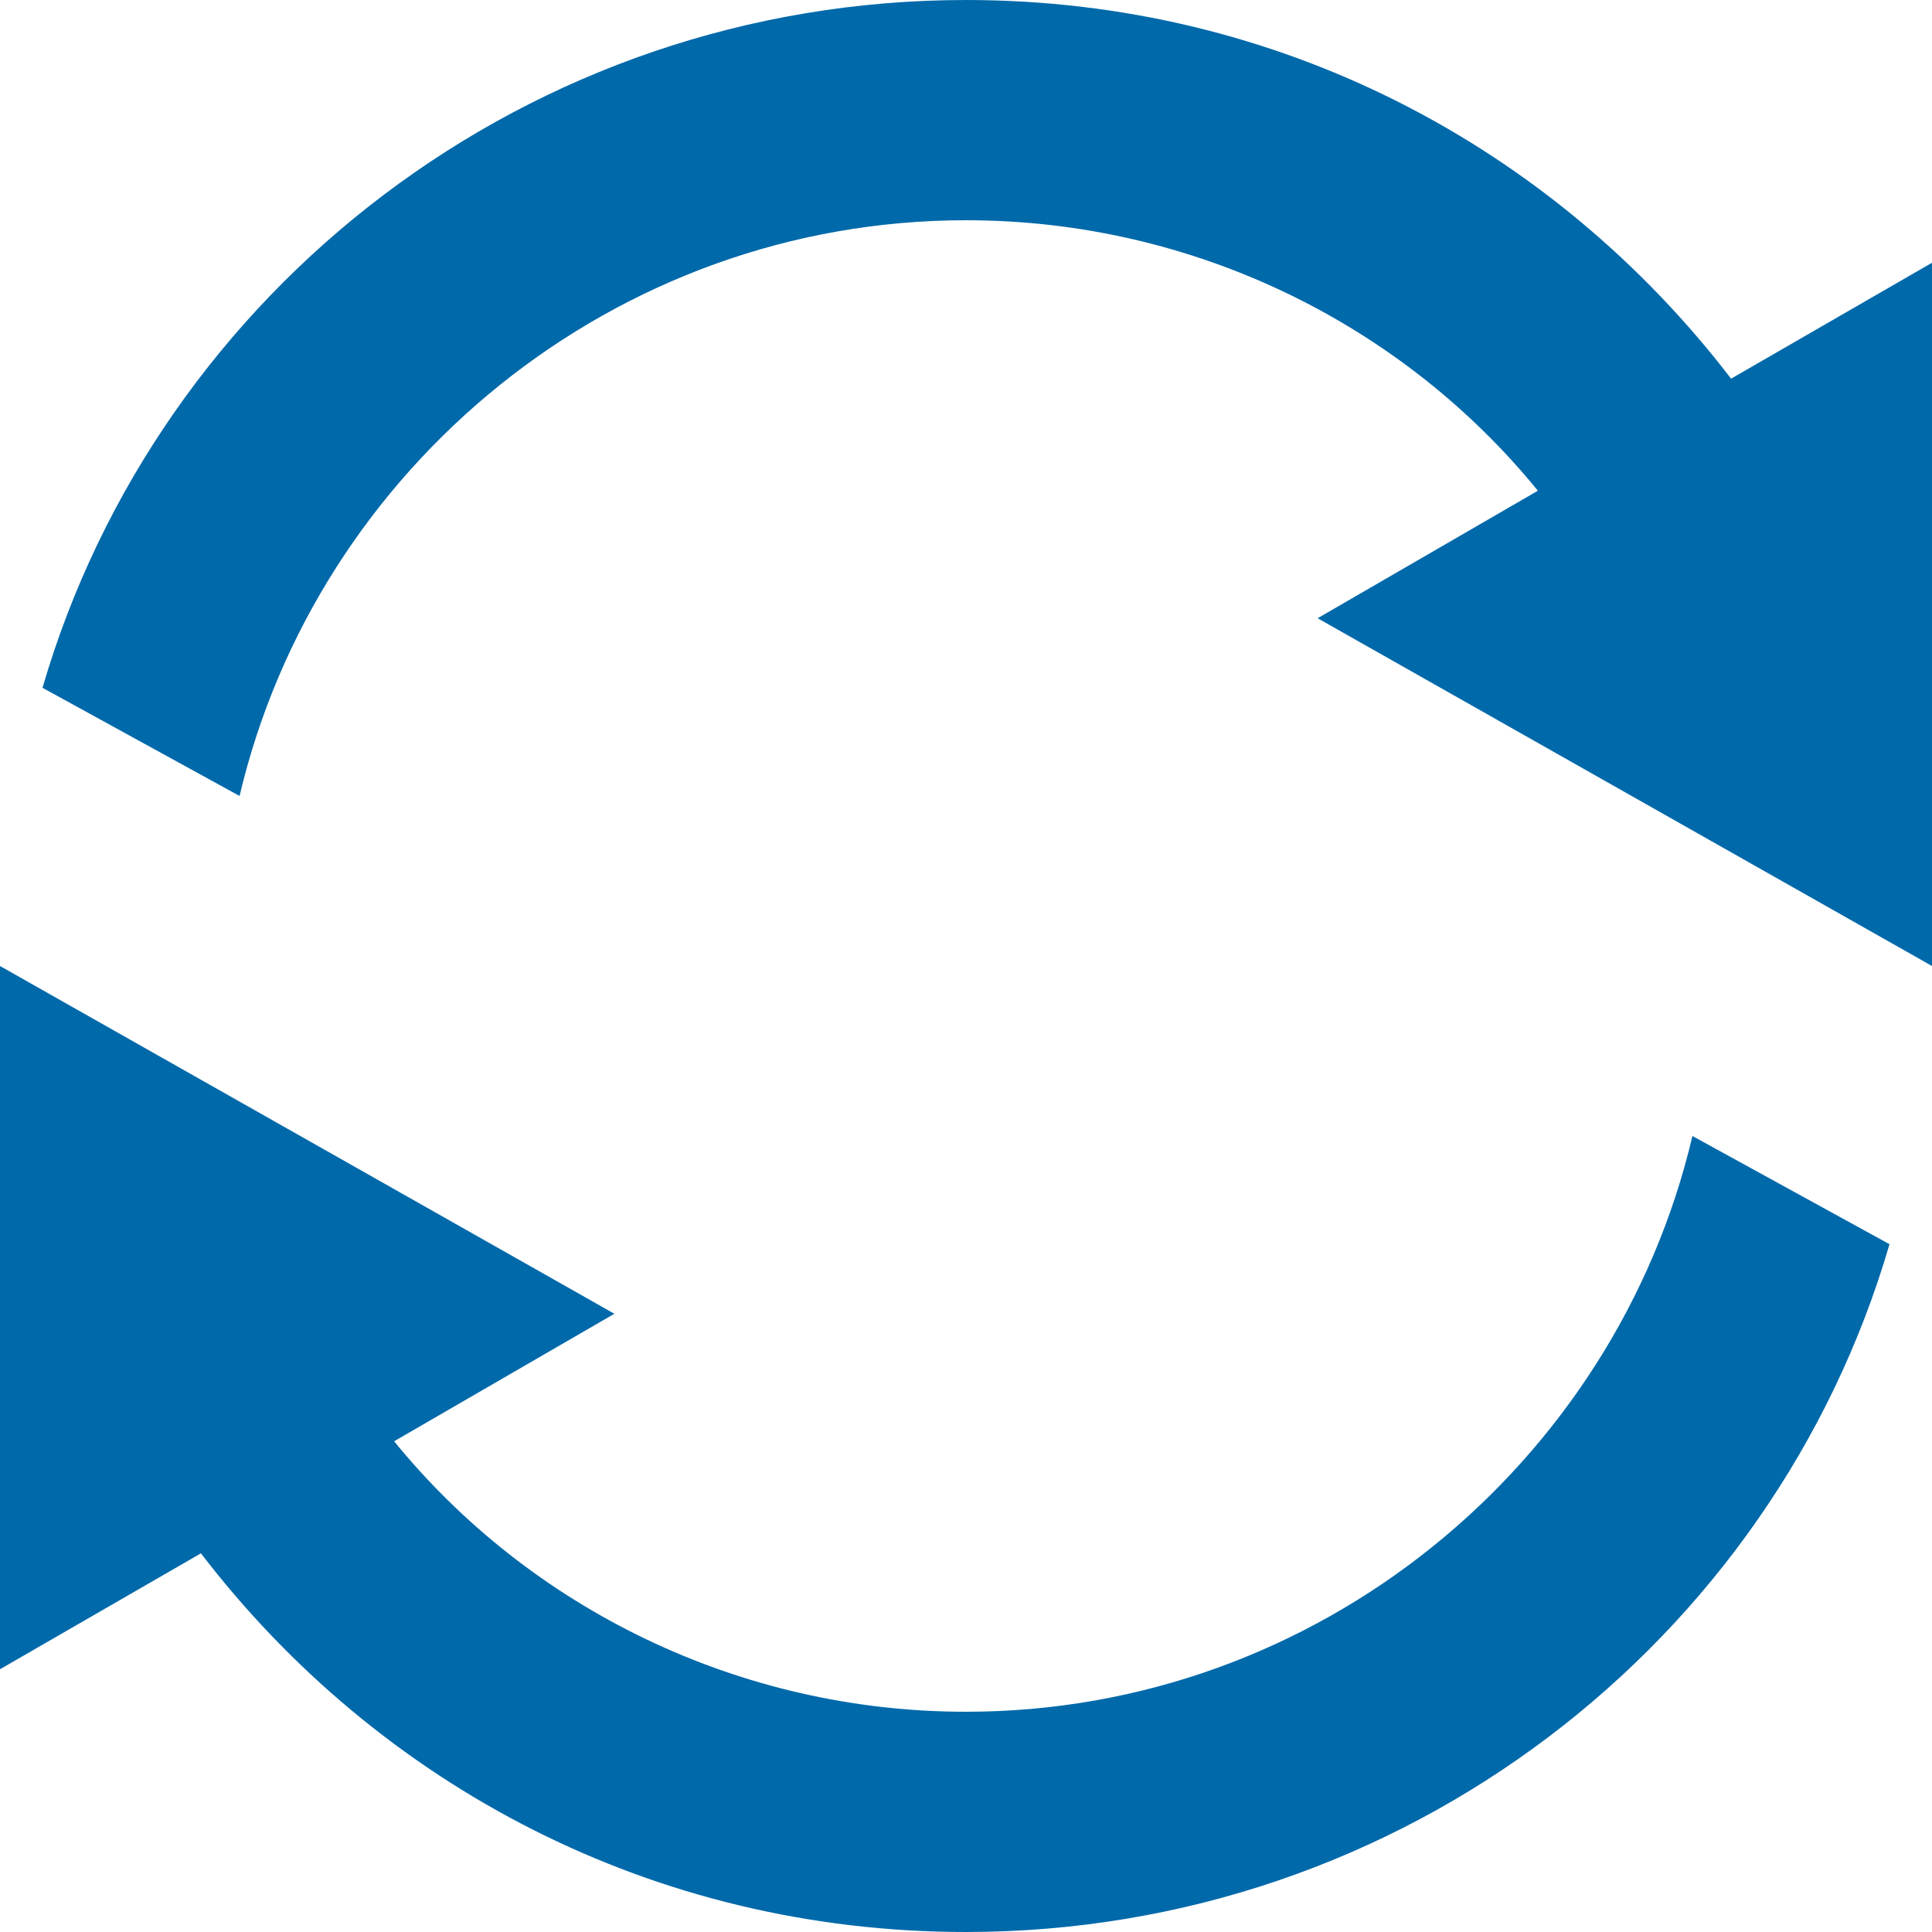
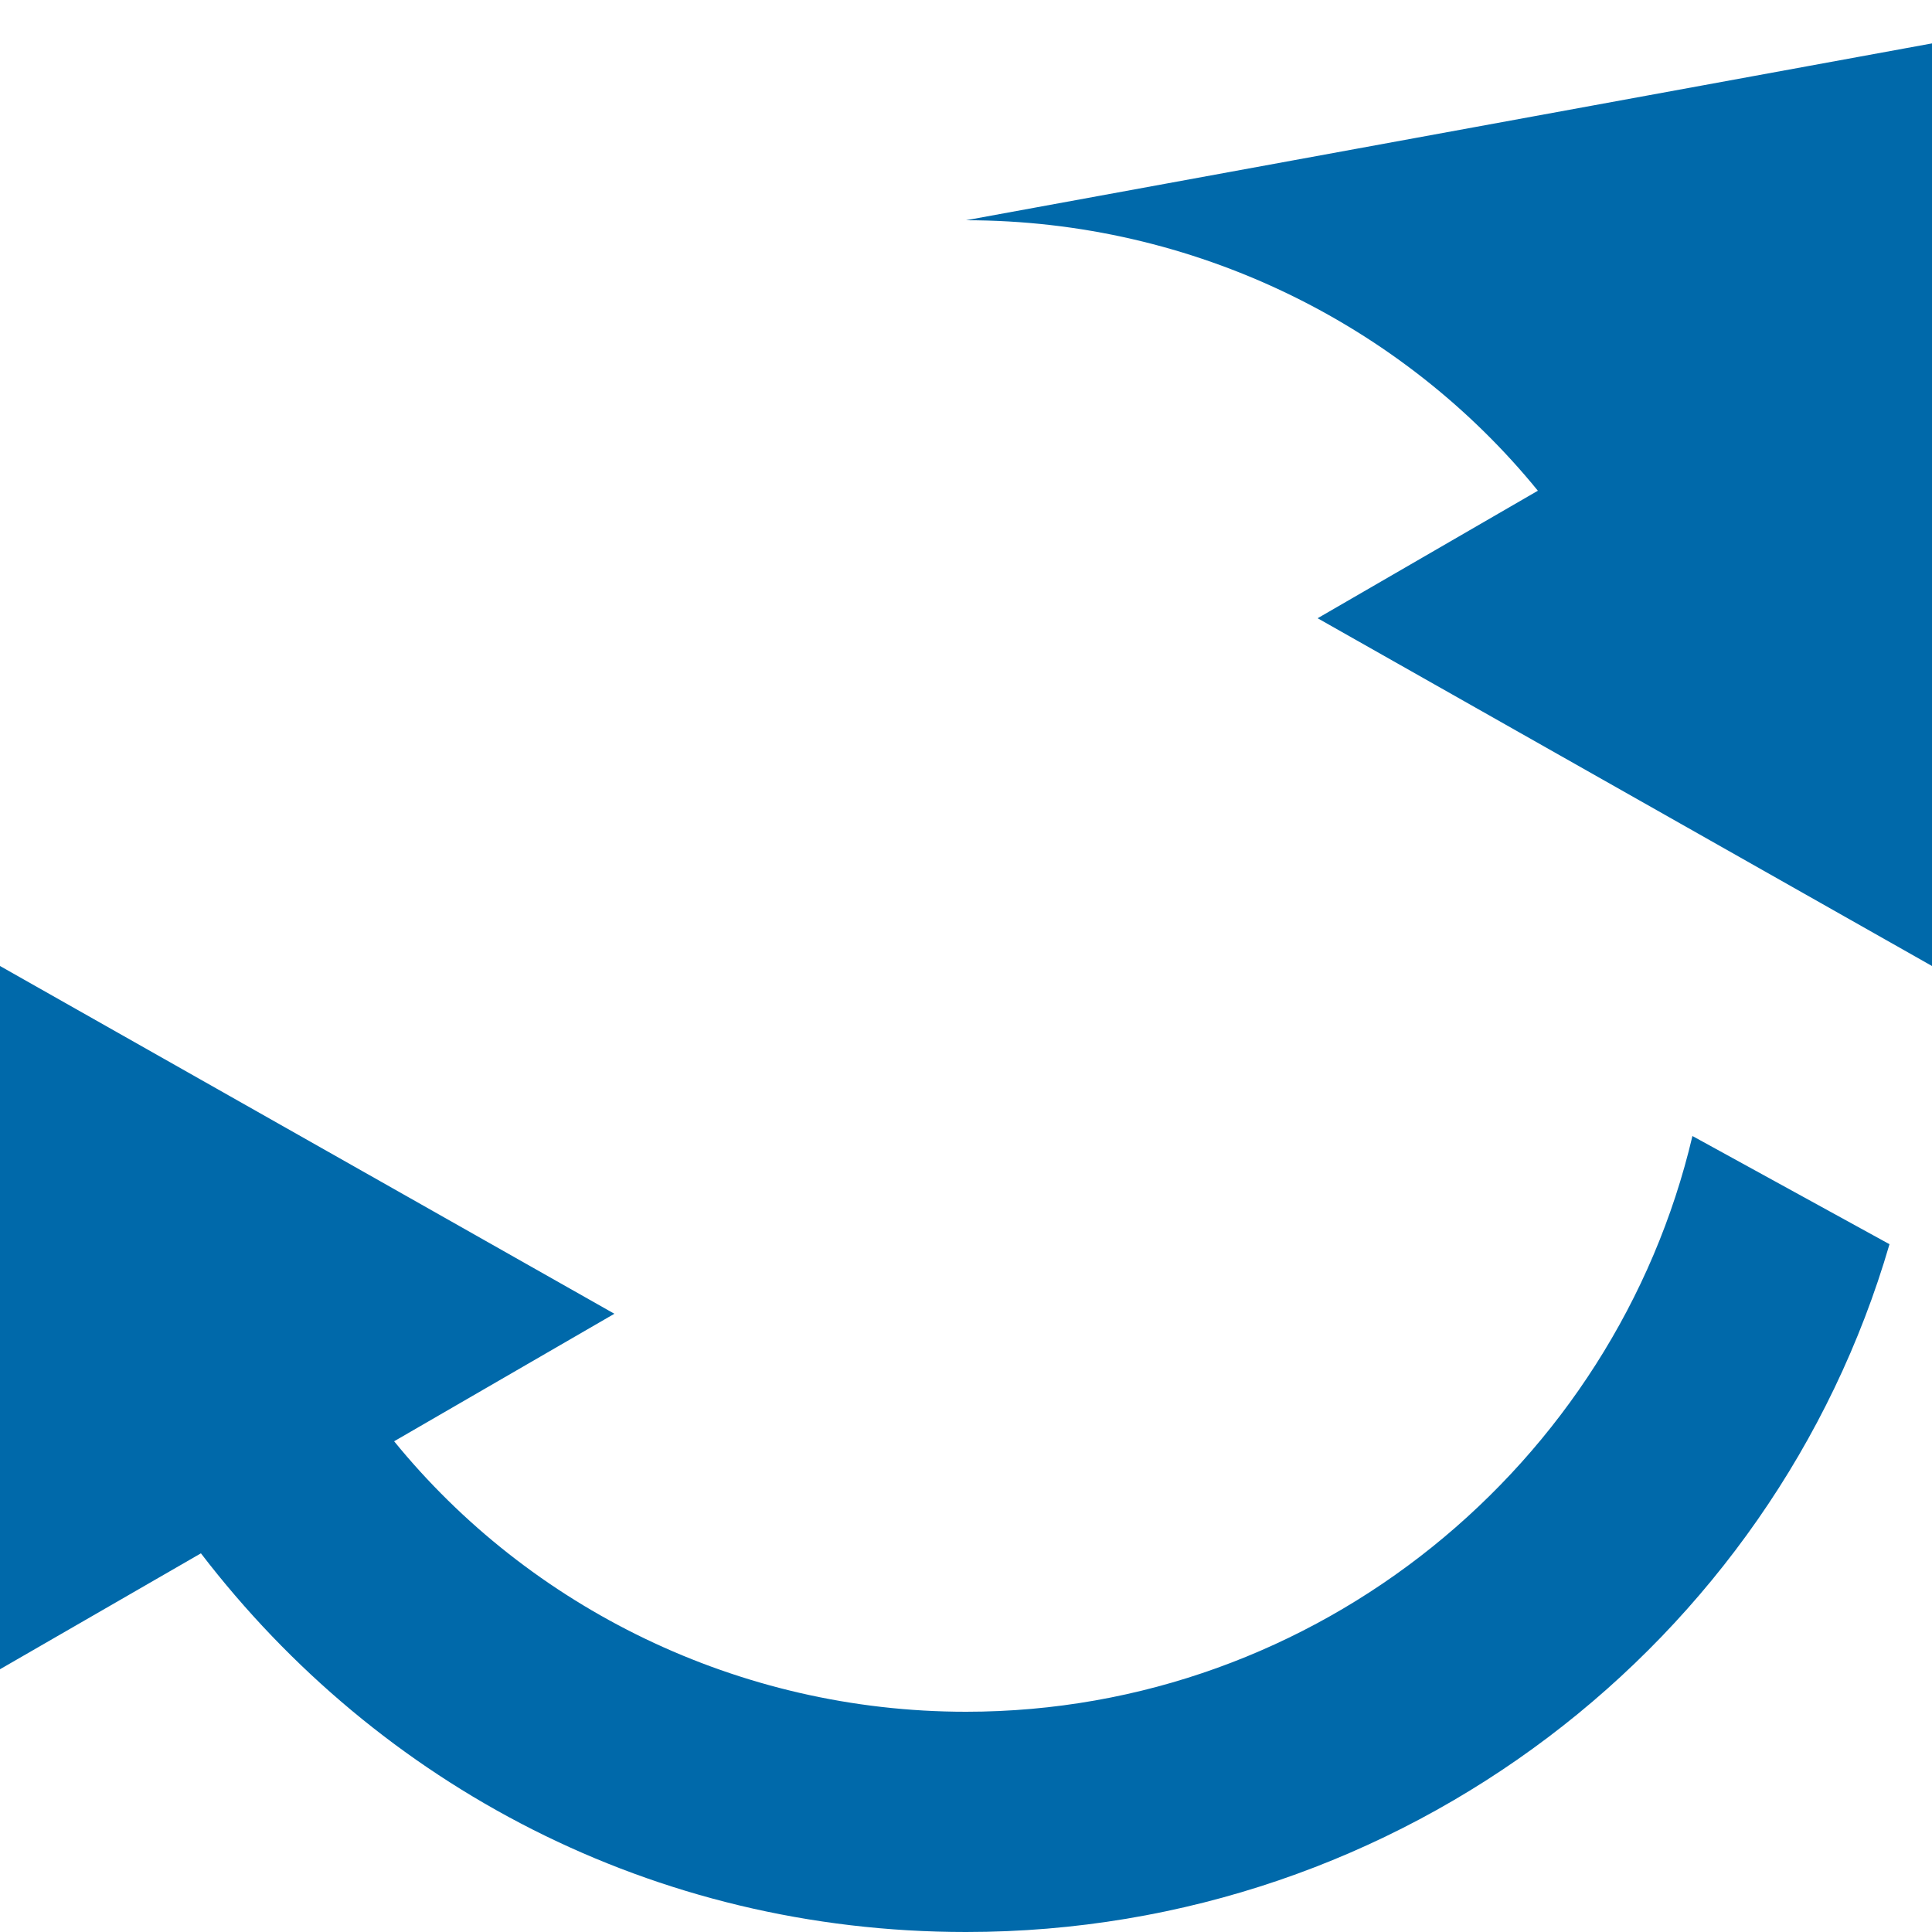
<svg xmlns="http://www.w3.org/2000/svg" height="50" viewBox="0 0 50 50" width="50">
-   <path d="m25 5.7c5.9 0 11.3 2.7 14.8 7l-5.7 3.3 15.9 9v-18.2l-5.2 3c-4.6-6-11.7-9.8-19.8-9.8-11.3 0-20.9 7.5-23.9 17.8l5.1 2.8c2-8.5 9.7-14.9 18.8-14.9zm0 38.6c-5.9 0-11.3-2.7-14.8-7l5.7-3.3-15.9-9v18.2l5.2-3c4.6 6 11.7 9.8 19.8 9.8 11.3 0 20.9-7.5 23.9-17.8l-5.1-2.8c-2 8.5-9.7 14.9-18.8 14.9z" fill="#0069aa" />
+   <path d="m25 5.7c5.9 0 11.3 2.7 14.8 7l-5.7 3.3 15.9 9v-18.2l-5.2 3l5.1 2.8c2-8.5 9.7-14.9 18.8-14.9zm0 38.6c-5.9 0-11.3-2.7-14.8-7l5.7-3.3-15.9-9v18.2l5.2-3c4.6 6 11.7 9.8 19.8 9.8 11.3 0 20.9-7.5 23.9-17.8l-5.1-2.8c-2 8.5-9.7 14.9-18.8 14.9z" fill="#0069aa" />
</svg>